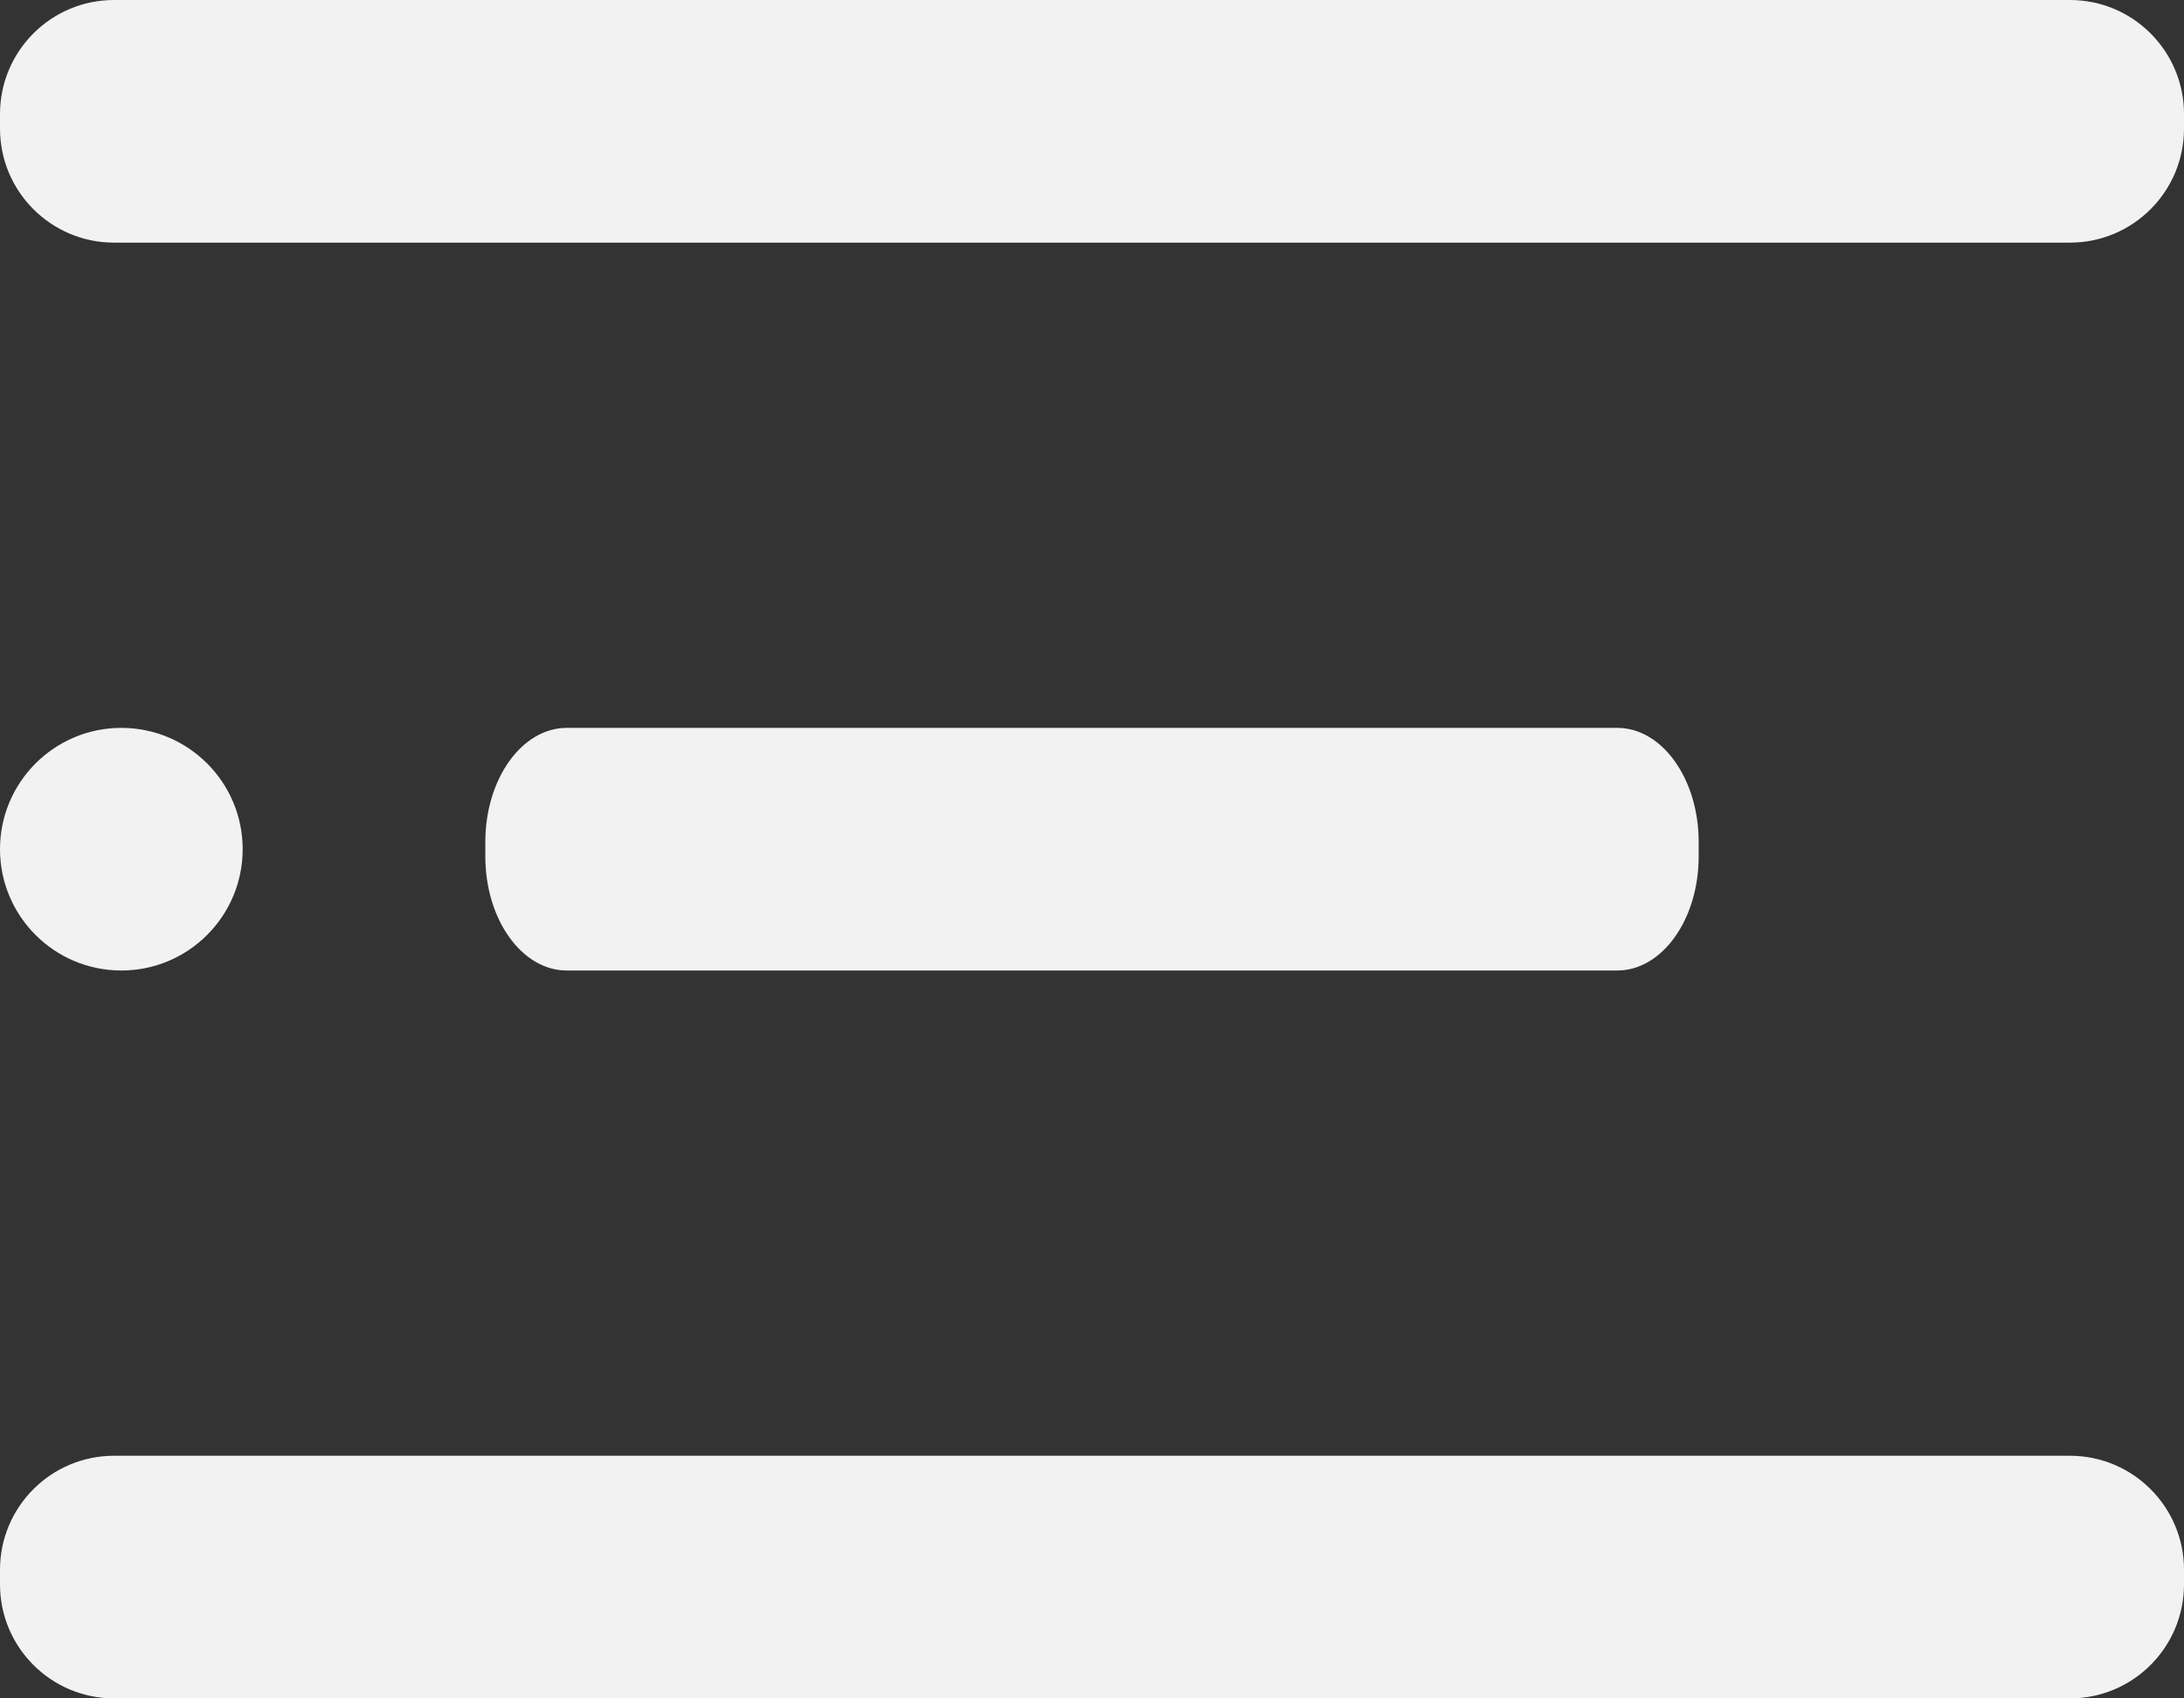
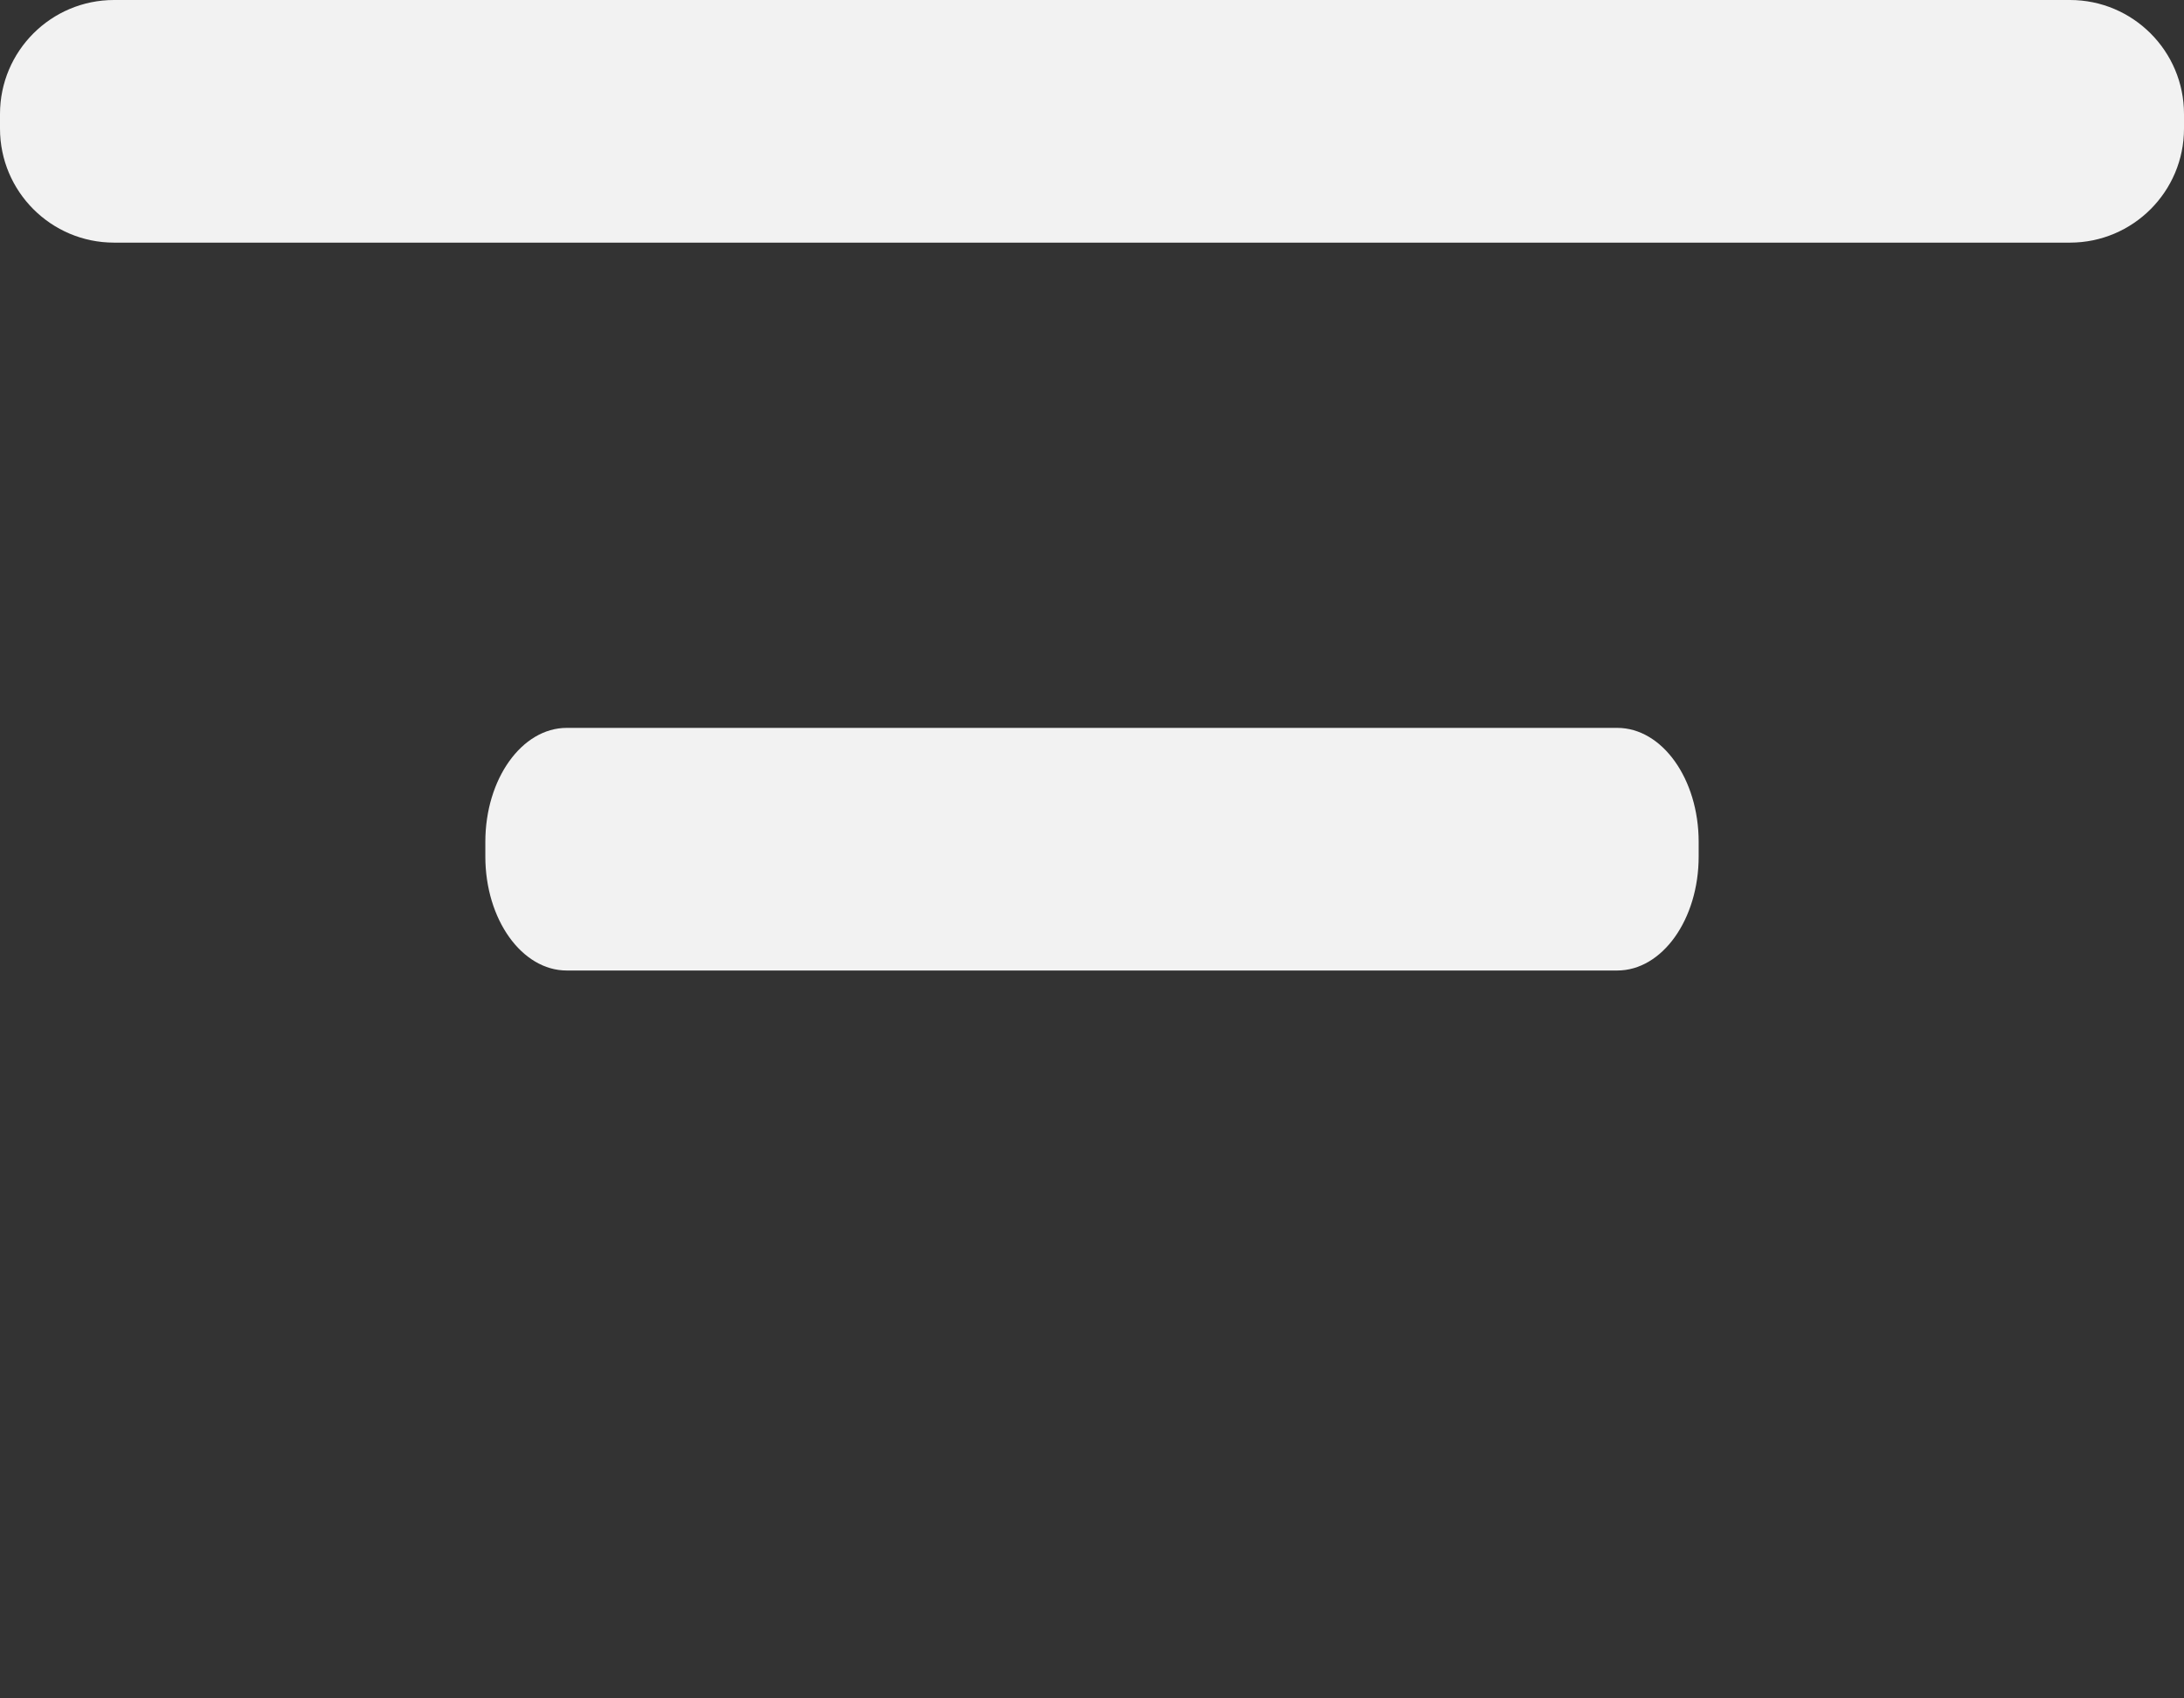
<svg xmlns="http://www.w3.org/2000/svg" width="18" height="14" viewBox="0 0 18 14" fill="none">
  <rect x="0" y="0" width="18" height="14" fill="#333333" stroke="none" />
  <g id="Layer 2">
    <g id="menu-2">
-       <path id="Vector" d="M1 8C1.552 8 2 7.552 2 7C2 6.448 1.552 6 1 6C0.448 6 0 6.448 0 7C0 7.552 0.448 8 1 8Z" fill="#F2F2F2" />
      <path id="Vector_2" d="M13.329 6H4.671C4.301 6 4 6.421 4 6.94V7.06C4 7.579 4.301 8 4.671 8H13.329C13.699 8 14 7.579 14 7.06V6.94C14 6.421 13.699 6 13.329 6Z" fill="#F2F2F2" />
-       <path id="Vector_3" d="M17.06 12H0.94C0.421 12 0 12.421 0 12.94V13.06C0 13.579 0.421 14 0.94 14H17.06C17.579 14 18 13.579 18 13.06V12.94C18 12.421 17.579 12 17.06 12Z" fill="#F2F2F2" />
      <path id="Vector_4" d="M17.06 0H0.94C0.421 0 0 0.421 0 0.94V1.06C0 1.579 0.421 2 0.94 2H17.06C17.579 2 18 1.579 18 1.06V0.94C18 0.421 17.579 0 17.06 0Z" fill="#F2F2F2" />
    </g>
  </g>
</svg>